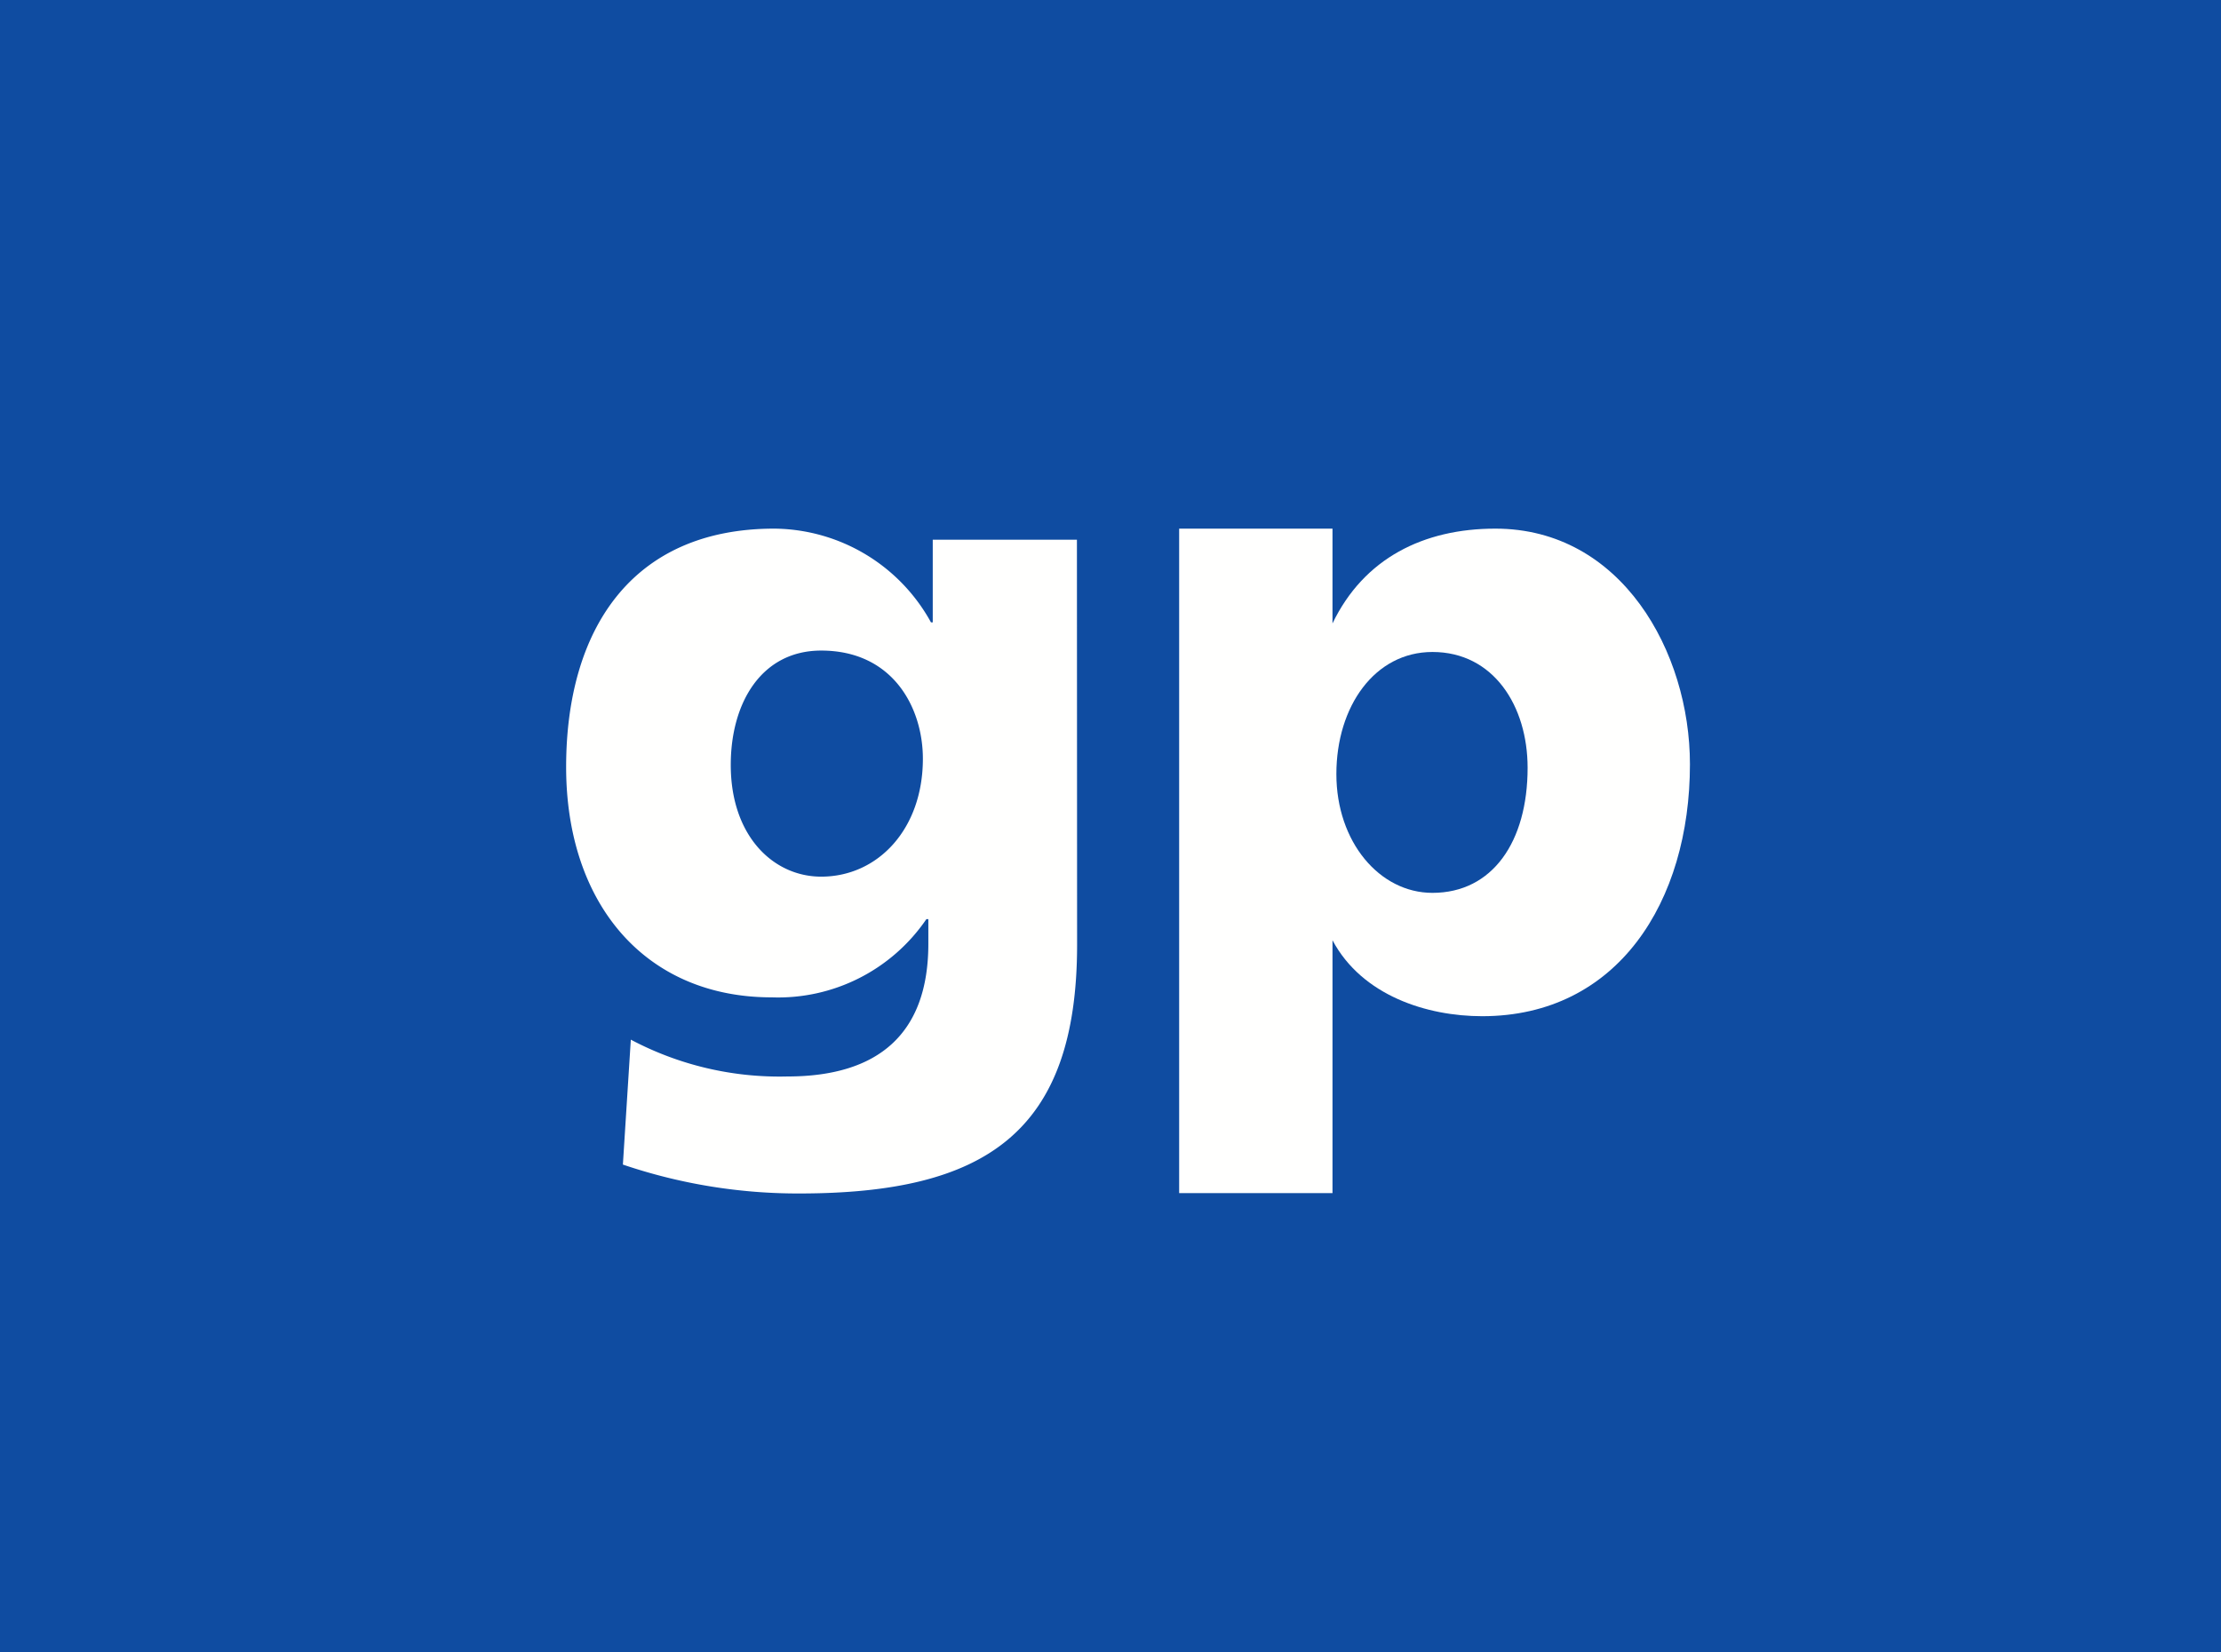
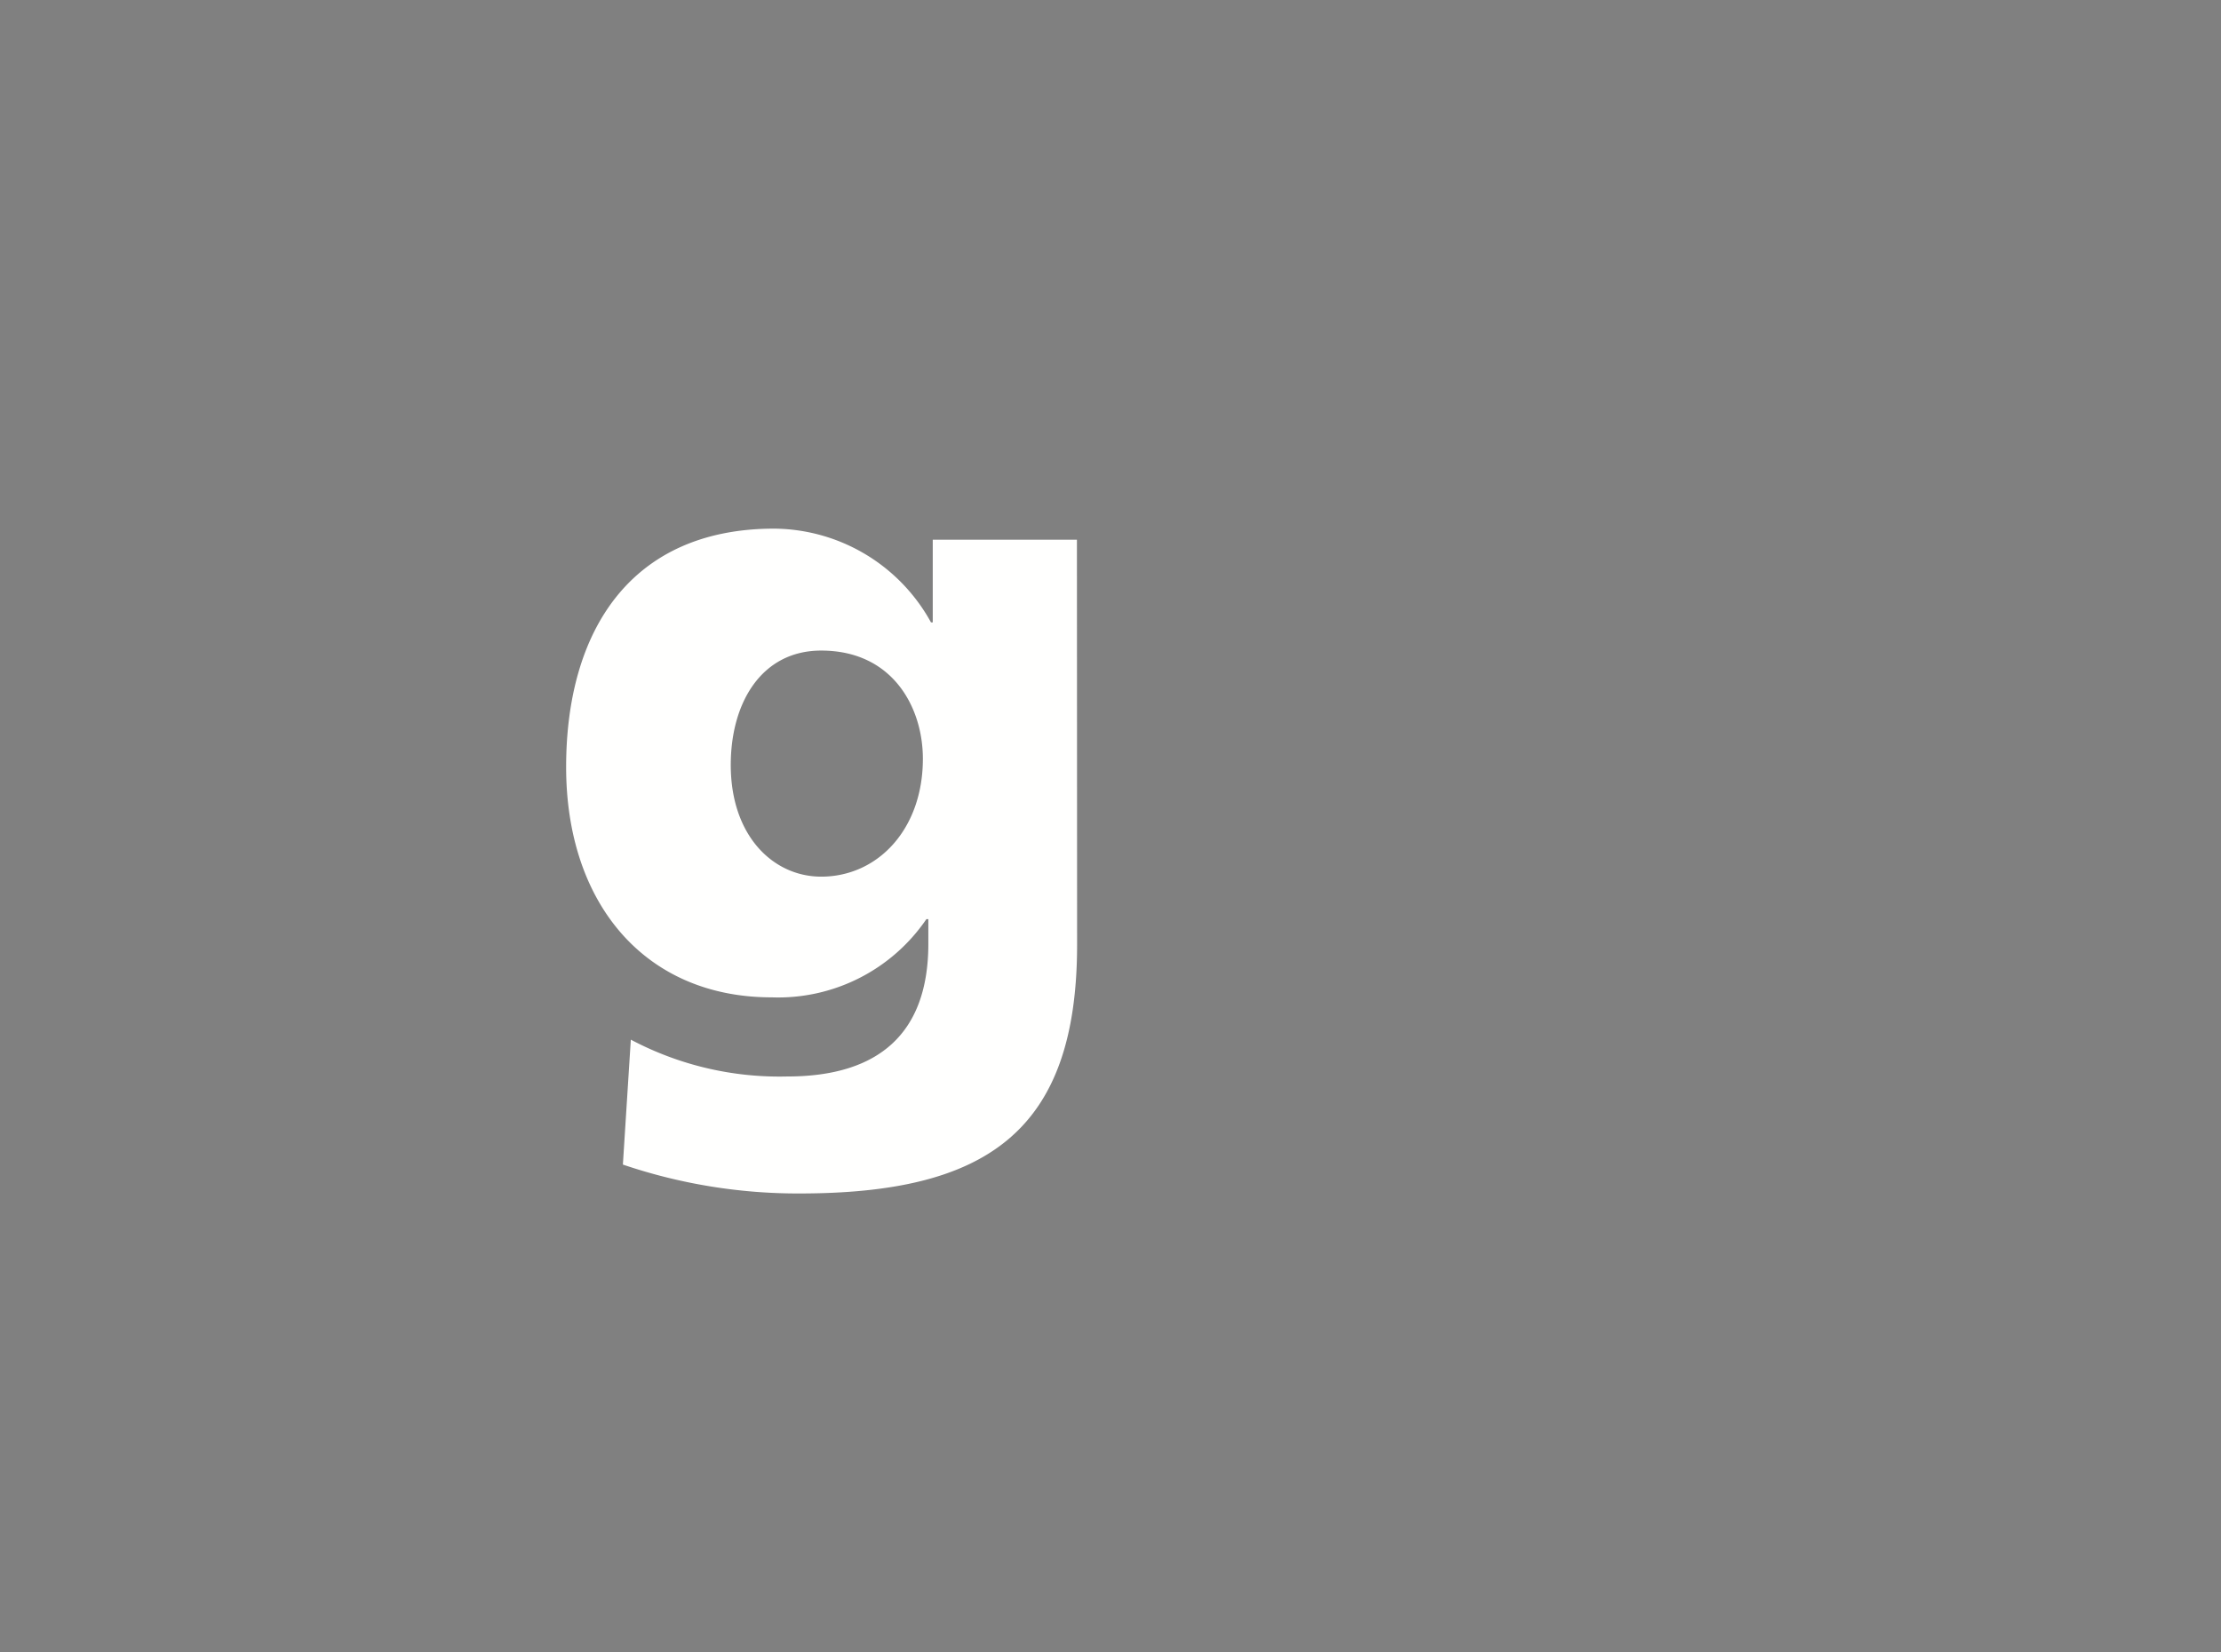
<svg xmlns="http://www.w3.org/2000/svg" viewBox="0 0 126.01 93.75">
  <rect x="0" y="0" width="126.01" height="93.75" fill="#808080" stroke="none" />
  <title>Element 308</title>
  <g id="Ebene_2" data-name="Ebene 2">
    <g id="Ebene_1-2" data-name="Ebene 1">
-       <rect x="0.5" y="0.5" width="125.01" height="92.75" style="fill:#0f4ca1;stroke:#0f4ca1" />
-       <path d="M66.9,67.71h8.7V53.36c1.68,3.15,5.37,4.31,8.49,4.31,7.68,0,11.79-6.49,11.79-14.3C95.88,37,92,30,84.84,30c-4.07,0-7.46,1.68-9.24,5.38V30H66.9ZM86.67,43.57c0,4.21-2,7.1-5.4,7.1-3,0-5.45-2.89-5.45-6.74S78,37,81.27,37C84.74,37,86.67,40.07,86.67,43.57Z" style="fill:#fffffe;fill-rule:evenodd" />
      <path d="M61.1,30.63H52.92v4.69h-.1A10.24,10.24,0,0,0,43.93,30c-8.14,0-11.81,5.79-11.81,13.53s4.47,13.07,11.66,13.07a10.18,10.18,0,0,0,8.78-4.44h.11v1.4c0,5.09-2.82,7.53-8,7.53A18,18,0,0,1,35.79,59l-.45,7.09a30.88,30.88,0,0,0,10,1.64c10.55,0,15.77-3.44,15.77-14.12ZM41.46,43.41c0-3.55,1.76-6.49,5.13-6.49,4.07,0,5.77,3.24,5.77,6.14,0,4-2.56,6.69-5.77,6.69C43.88,49.75,41.46,47.45,41.46,43.41Z" style="fill:#fffffe;fill-rule:evenodd" />
    </g>
  </g>
</svg>